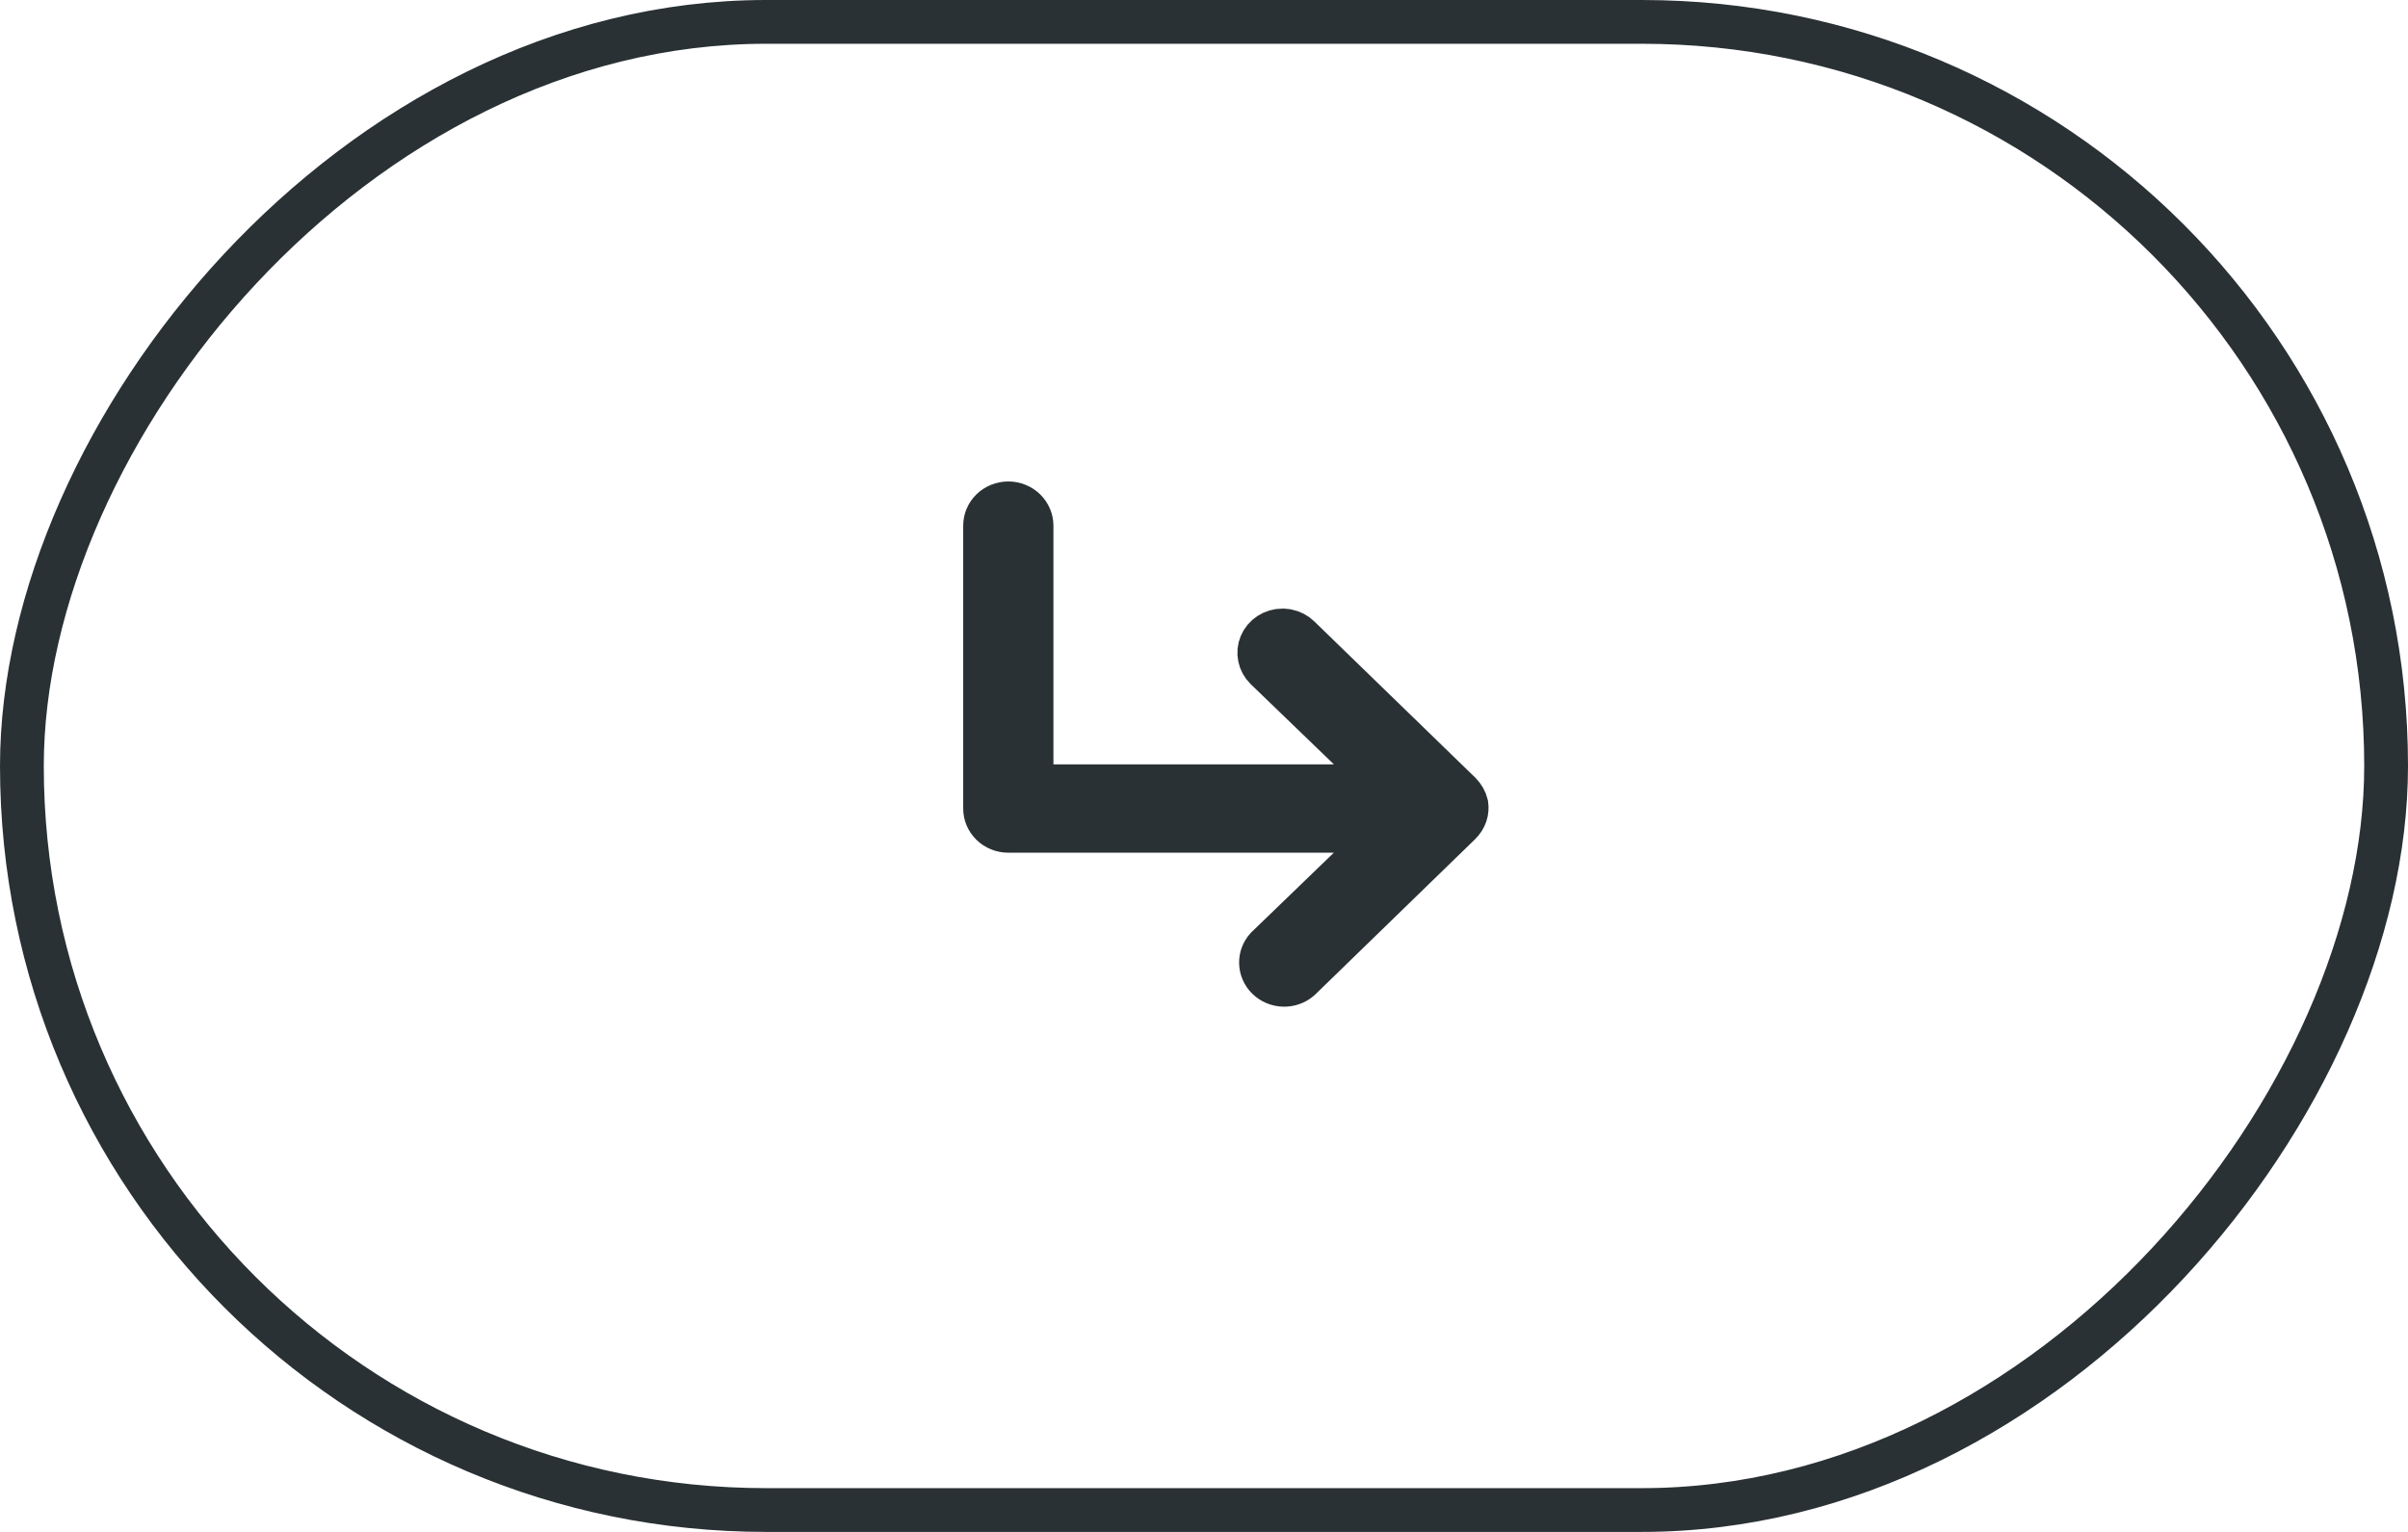
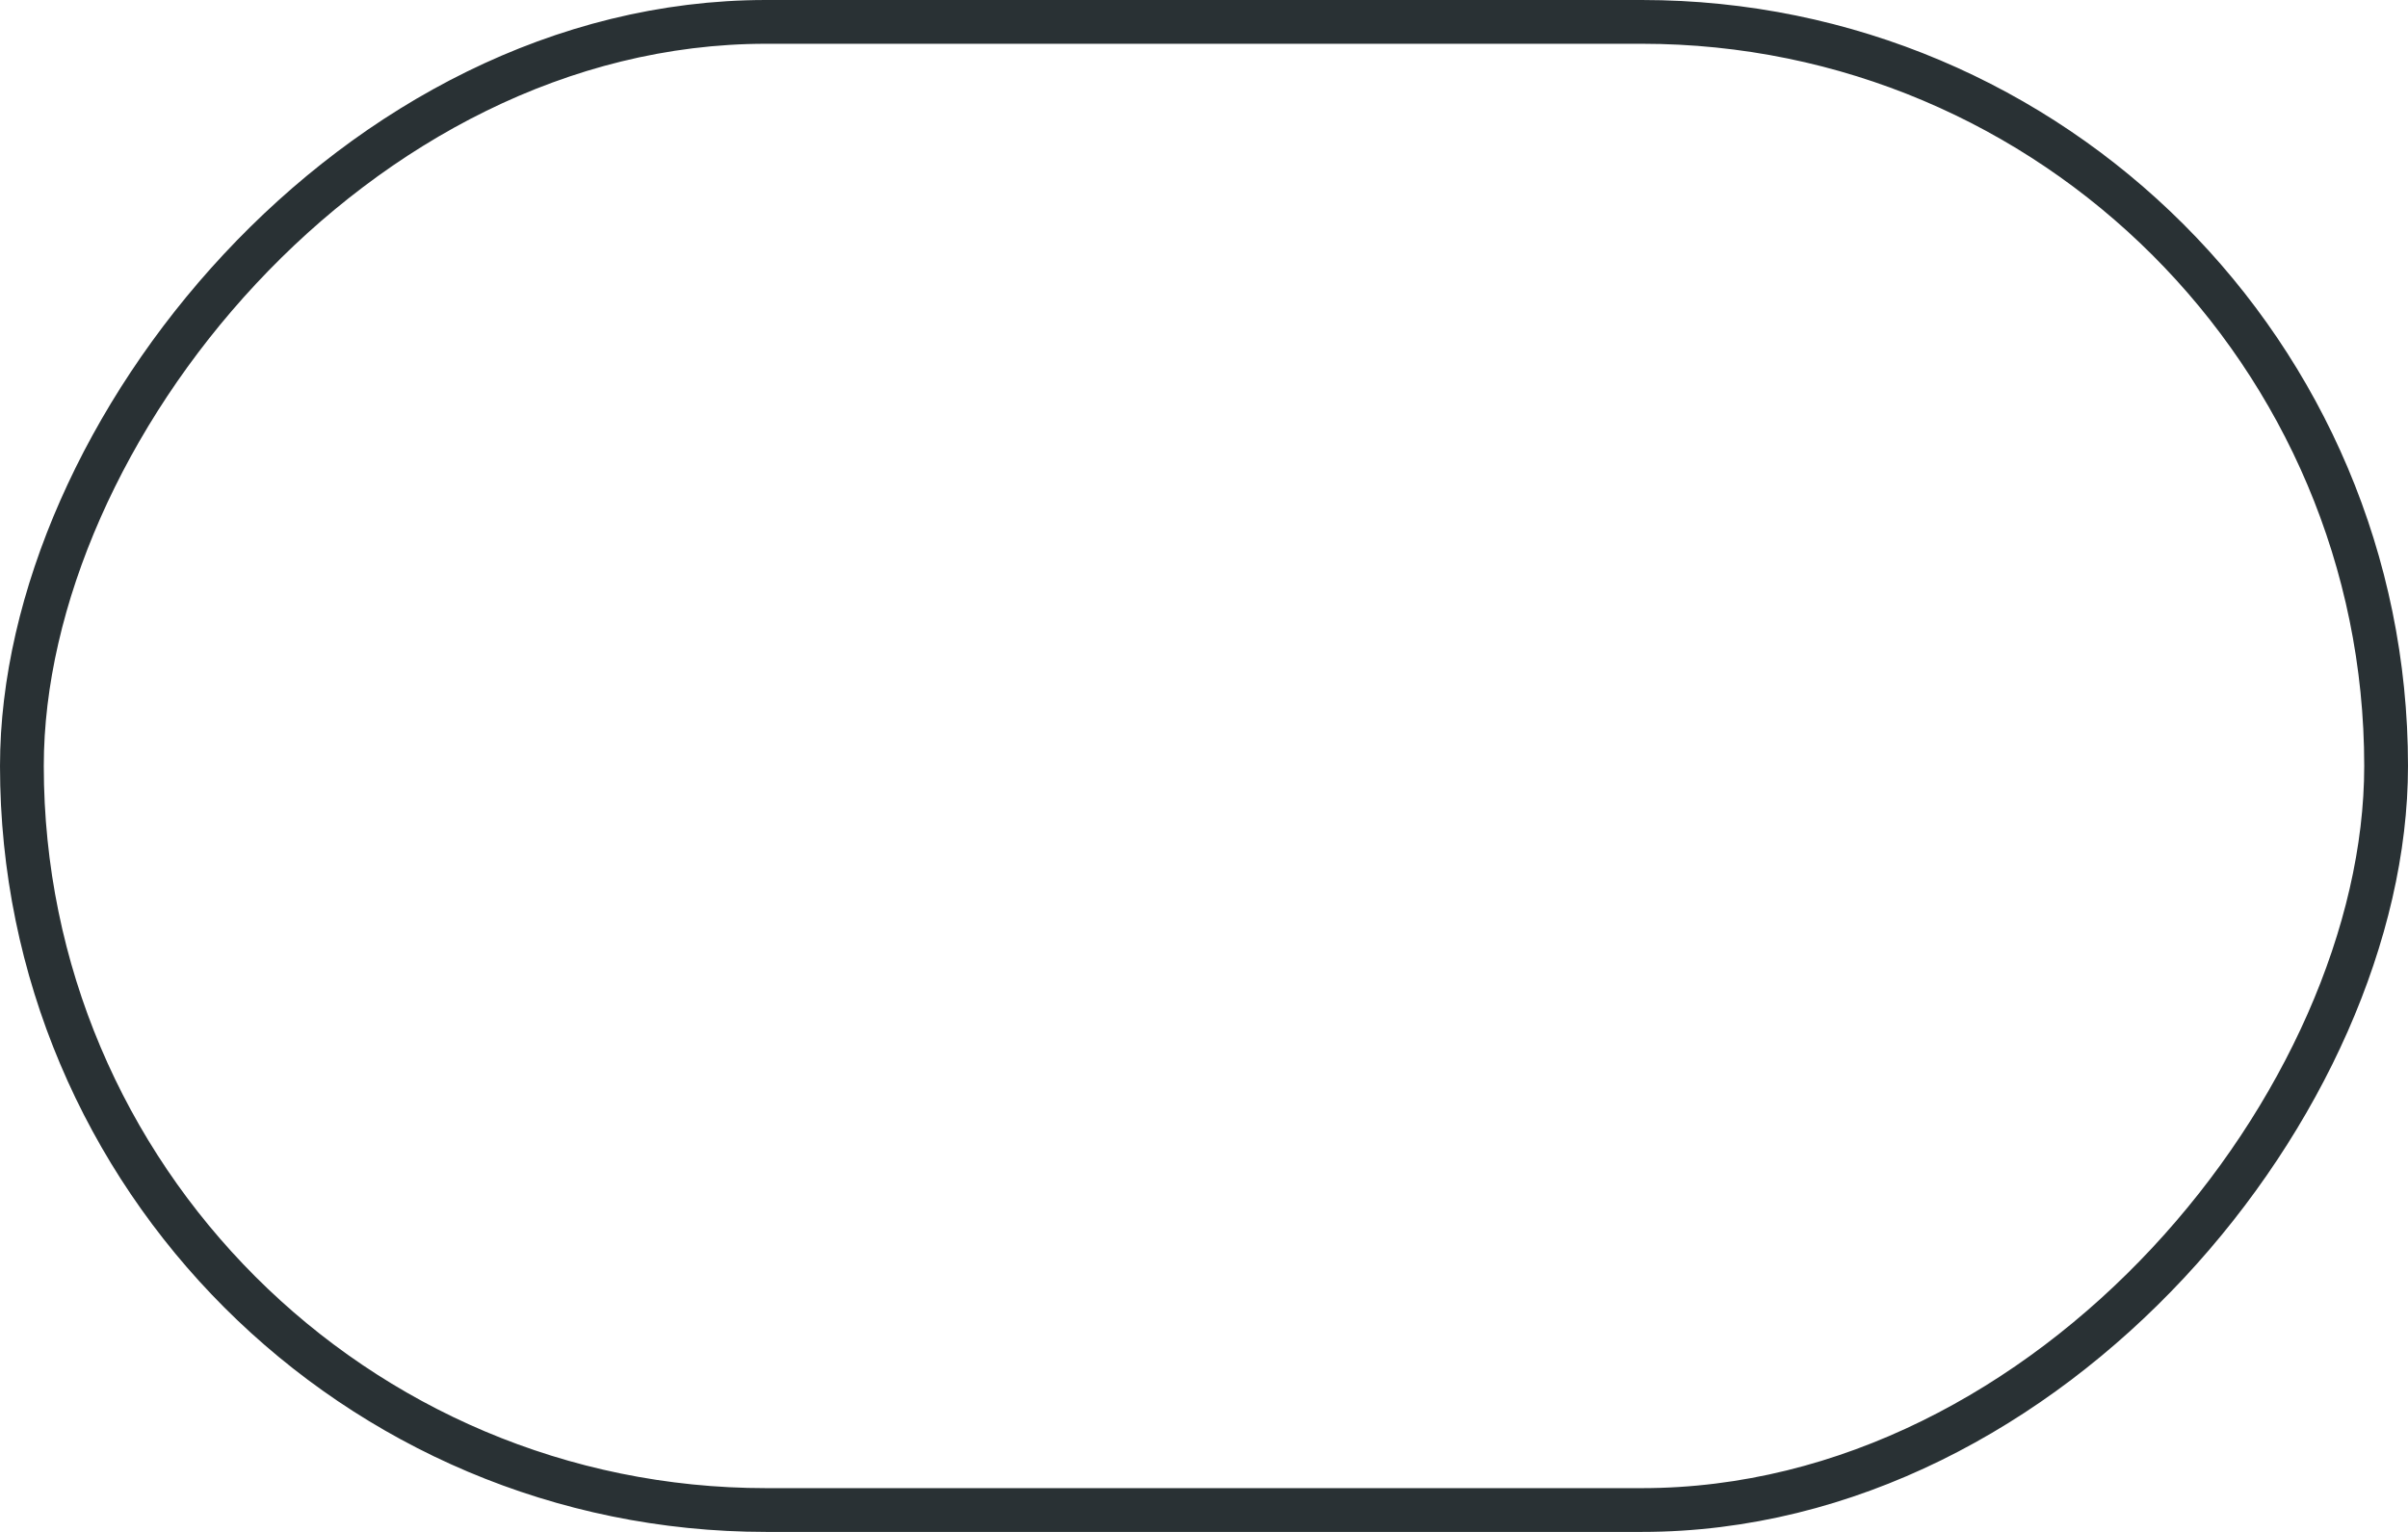
<svg xmlns="http://www.w3.org/2000/svg" width="55" height="35" viewBox="0 0 55 35" fill="none">
  <rect x="-0.5" y="0.5" width="54" height="34" rx="17" transform="matrix(-1 0 0 1 54 0)" stroke="#293134" />
-   <path d="M29.319 22.5C29.18 22.497 29.05 22.441 28.954 22.348C28.859 22.255 28.805 22.131 28.802 22.003C28.799 21.878 28.843 21.756 28.93 21.659L30.812 19.842L31.704 18.982L23.03 18.982C22.886 18.982 22.75 18.926 22.651 18.829C22.553 18.733 22.5 18.604 22.5 18.473L22.5 12.01C22.5 11.878 22.553 11.75 22.651 11.653C22.75 11.557 22.886 11.5 23.03 11.5C23.174 11.5 23.311 11.557 23.409 11.653C23.507 11.75 23.561 11.878 23.561 12.01L23.561 17.963L31.704 17.963L30.812 17.102L28.914 15.271C28.841 15.2 28.792 15.109 28.773 15.013C28.753 14.916 28.762 14.815 28.801 14.723C28.84 14.63 28.907 14.549 28.995 14.492C29.083 14.435 29.188 14.404 29.296 14.404L29.402 14.415C29.506 14.436 29.6 14.486 29.674 14.559L29.677 14.562L33.349 18.127C33.42 18.199 33.47 18.287 33.494 18.382C33.505 18.458 33.499 18.535 33.475 18.608C33.448 18.687 33.402 18.76 33.339 18.818L33.332 18.826L29.686 22.369C29.587 22.455 29.456 22.503 29.319 22.5Z" fill="#293134" stroke="#293134" />
</svg>